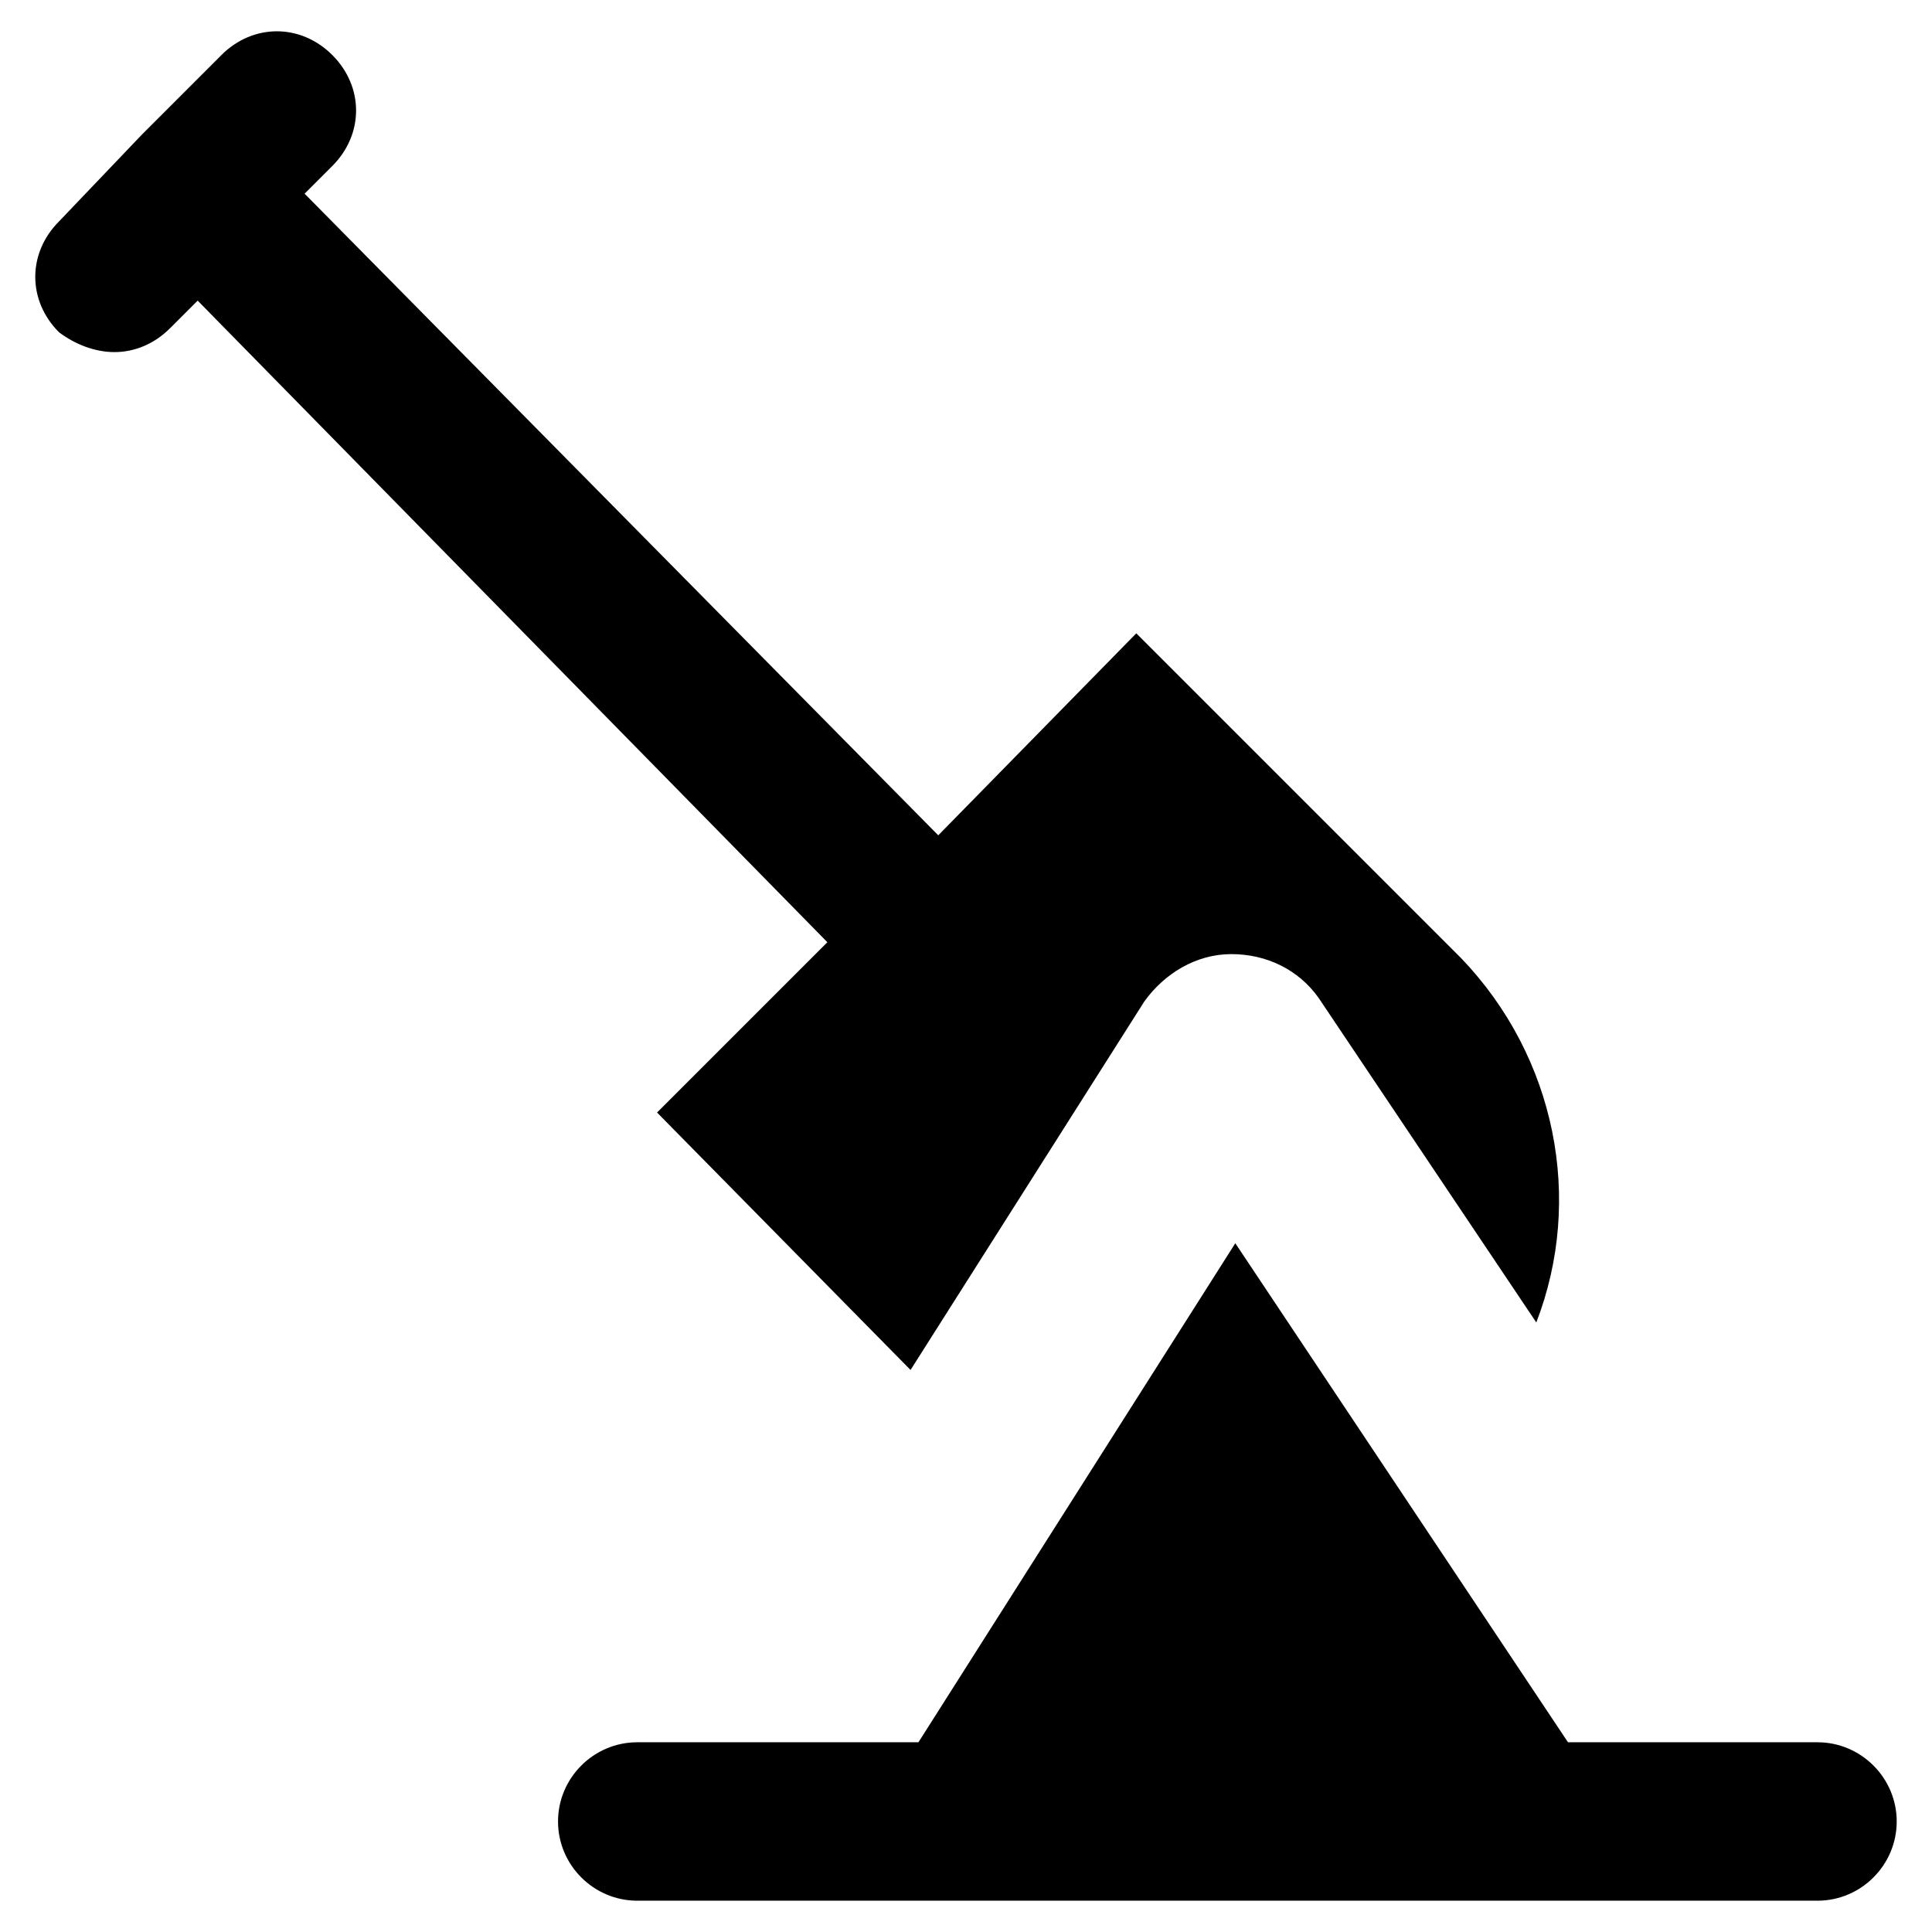
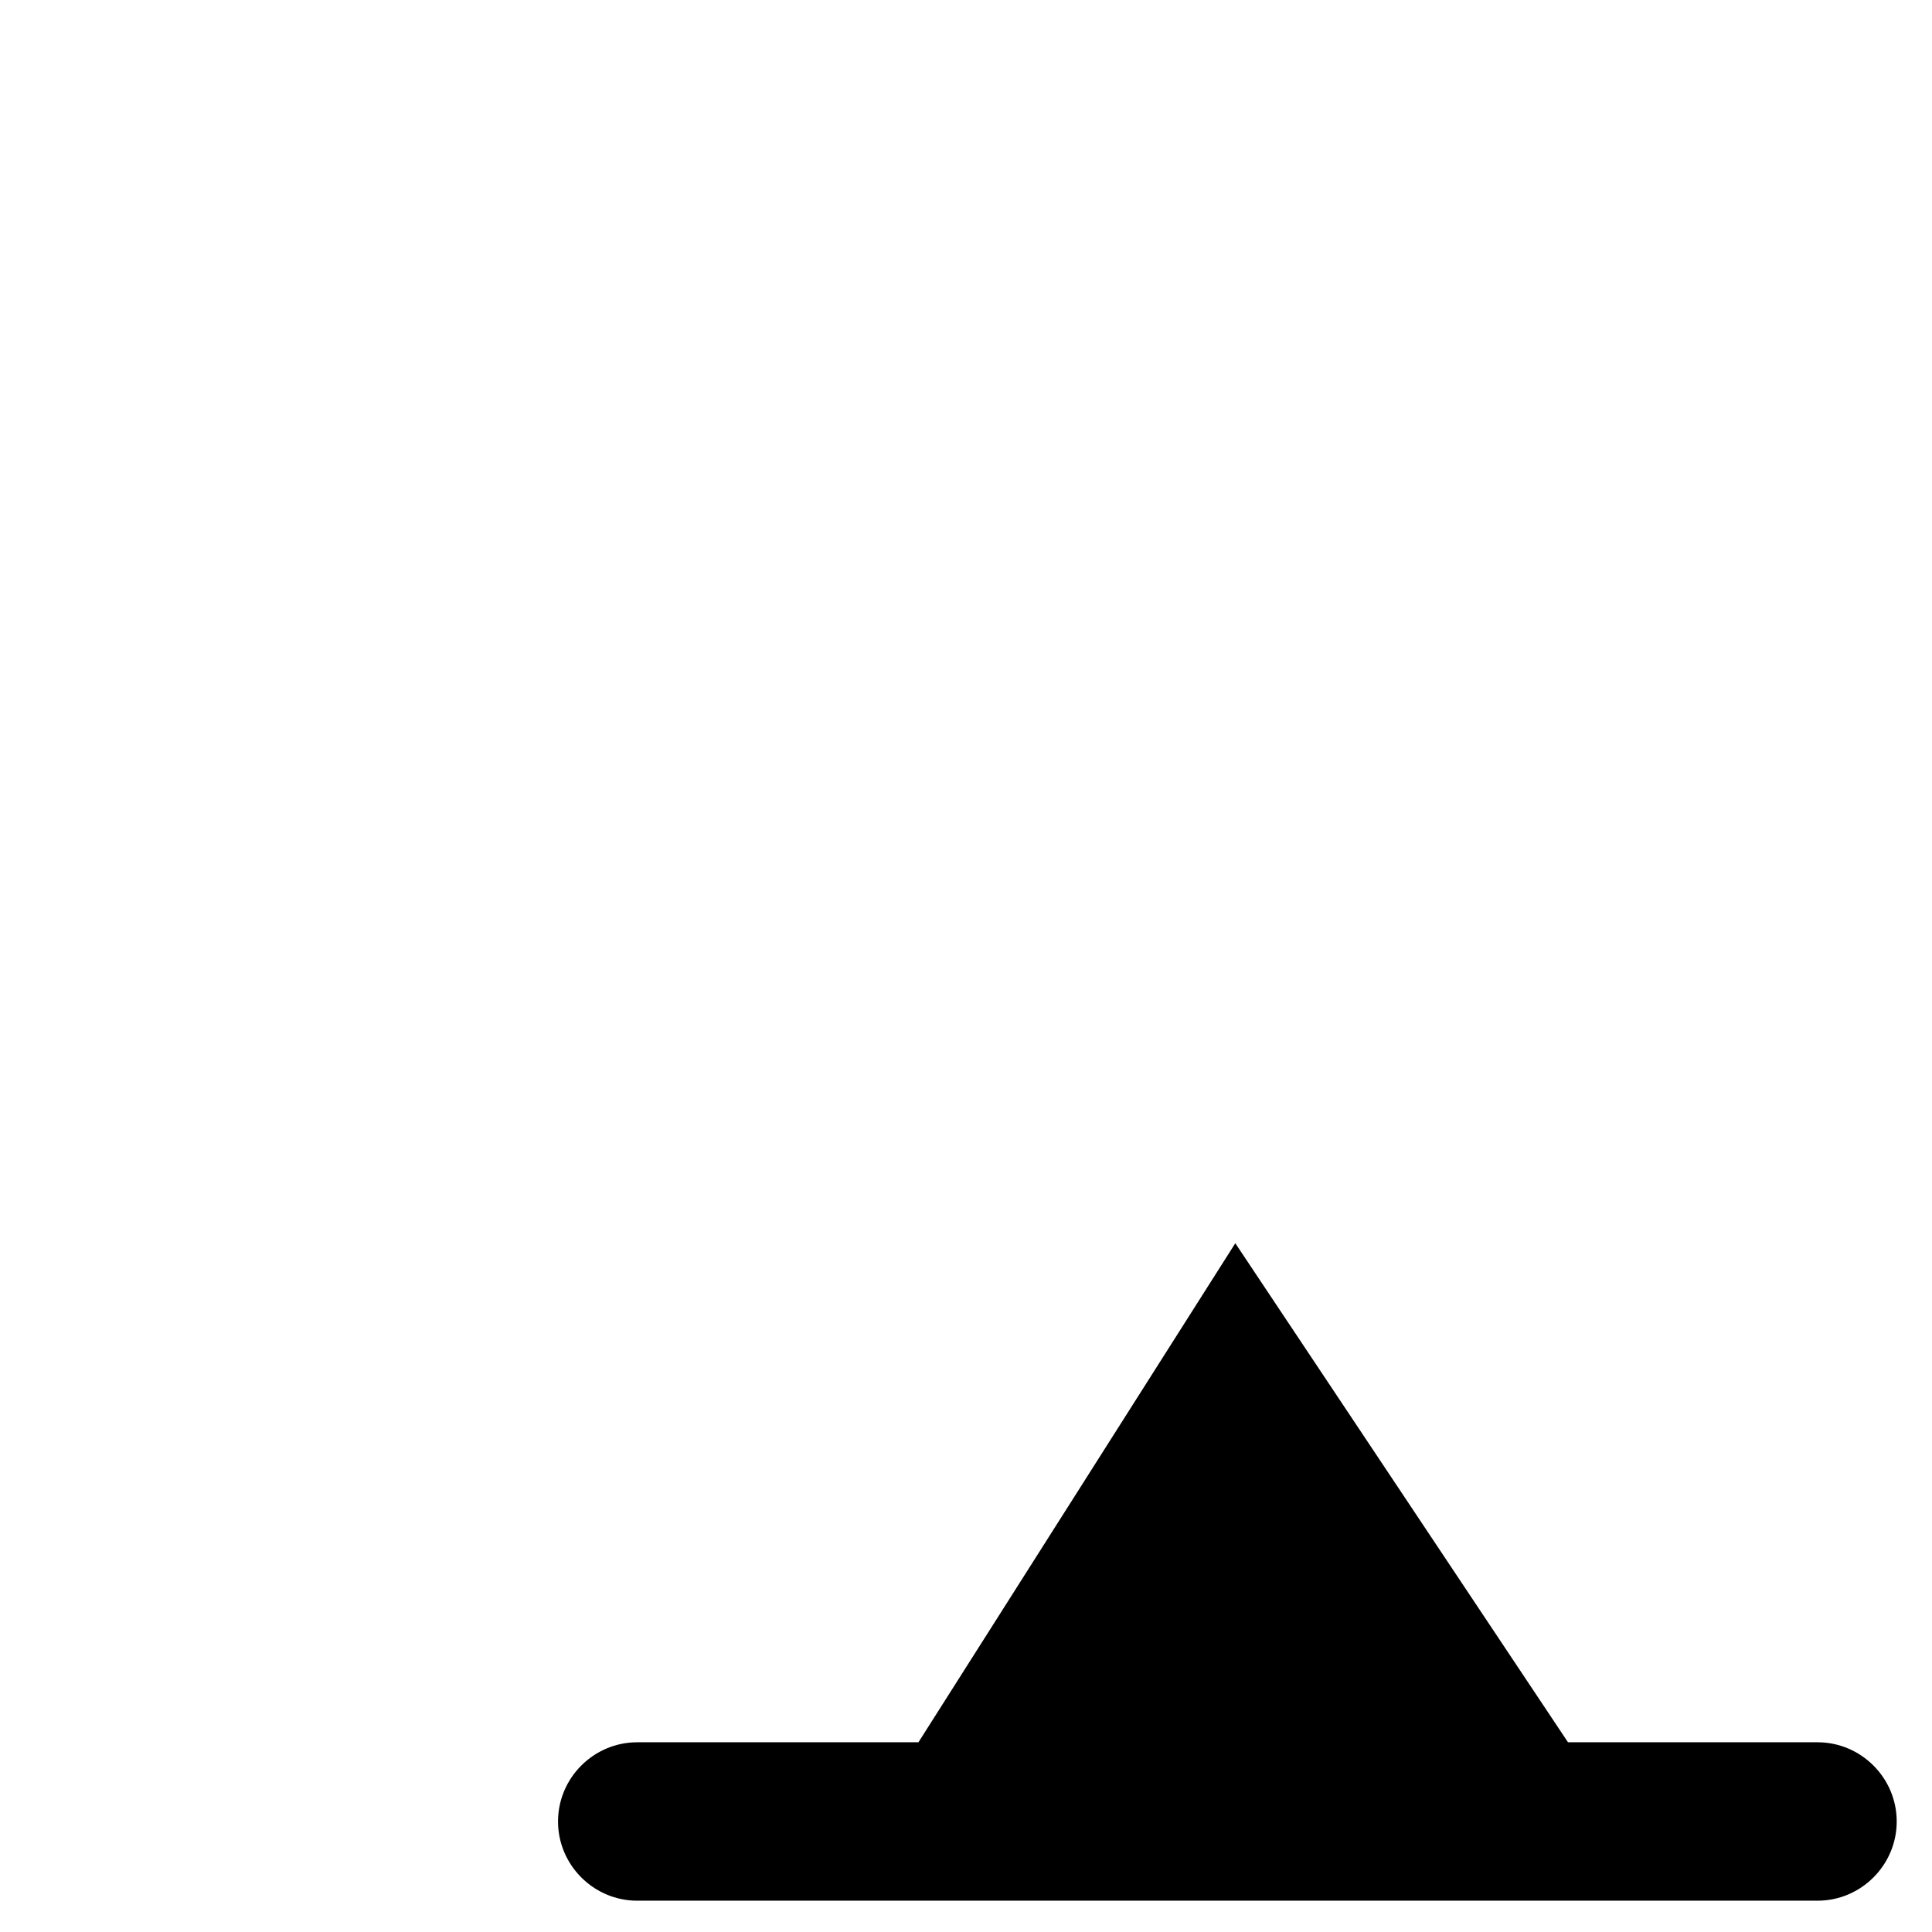
<svg xmlns="http://www.w3.org/2000/svg" fill="#000000" width="800px" height="800px" version="1.1" viewBox="144 144 512 512">
  <g>
-     <path d="m363.26 393.7-45.133 45.133 67.176 68.223 61.926-97.613c5.246-7.348 13.645-12.594 23.09-12.594 9.445 0 17.844 4.199 23.09 11.547l57.727 86.066c12.594-32.539 5.246-70.324-19.941-96.562l-86.066-86.066-52.48 53.531-167.93-170.04 7.348-7.344c8.395-8.398 8.395-20.992 0-29.391-8.398-8.398-20.992-8.398-29.391 0l-20.992 20.992-22.039 23.09c-8.398 8.398-8.398 20.992 0 29.391 4.195 3.148 9.445 5.246 14.691 5.246 5.246 0 10.496-2.098 14.695-6.297l7.348-7.348z" />
    <path d="m625.66 605.72h-66.125l-88.168-132.25-83.969 132.25h-74.523c-11.547 0-20.992 9.445-20.992 20.992s9.445 20.992 20.992 20.992h312.78c11.547 0 20.992-9.445 20.992-20.992 0.004-11.547-9.445-20.992-20.988-20.992z" />
  </g>
</svg>